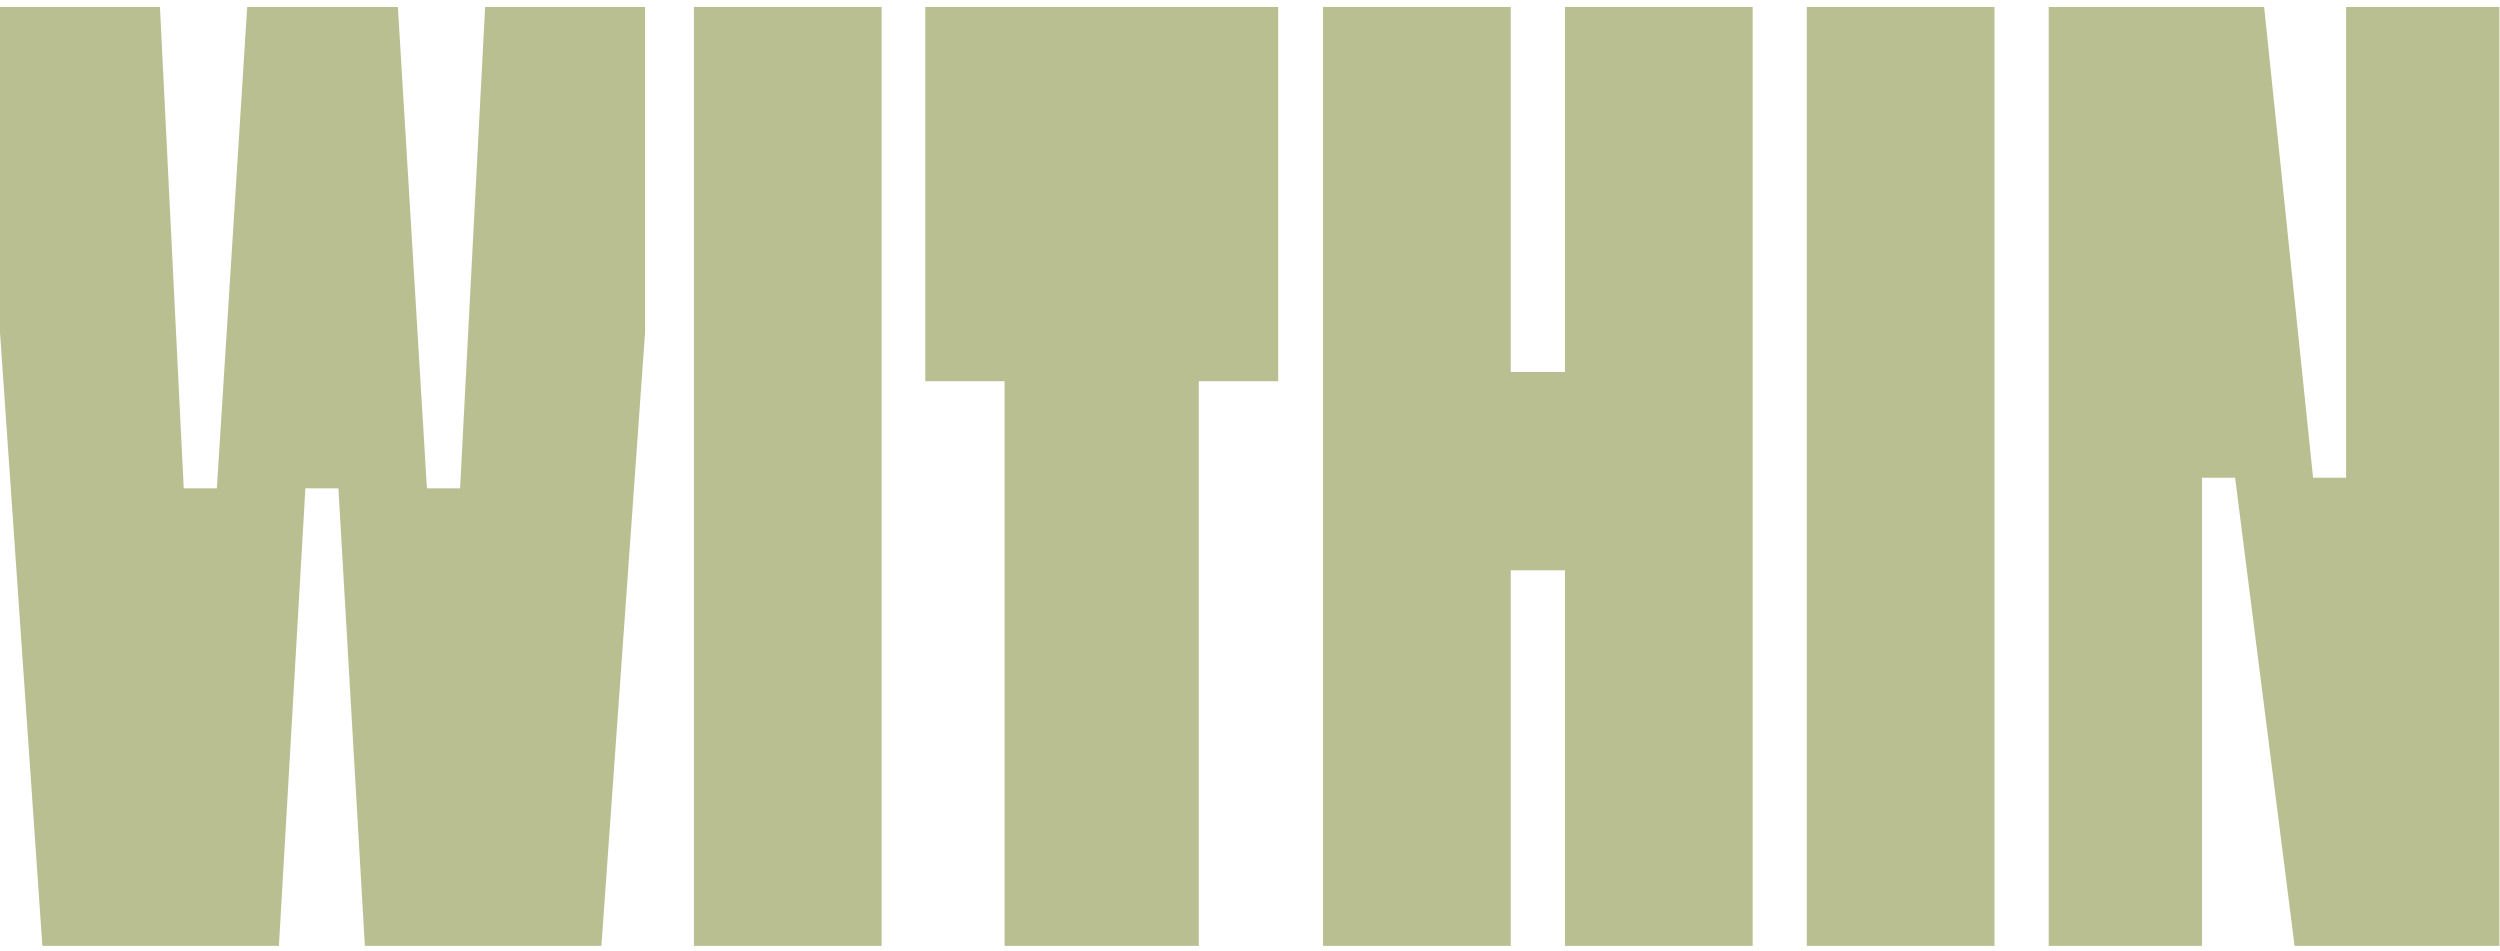
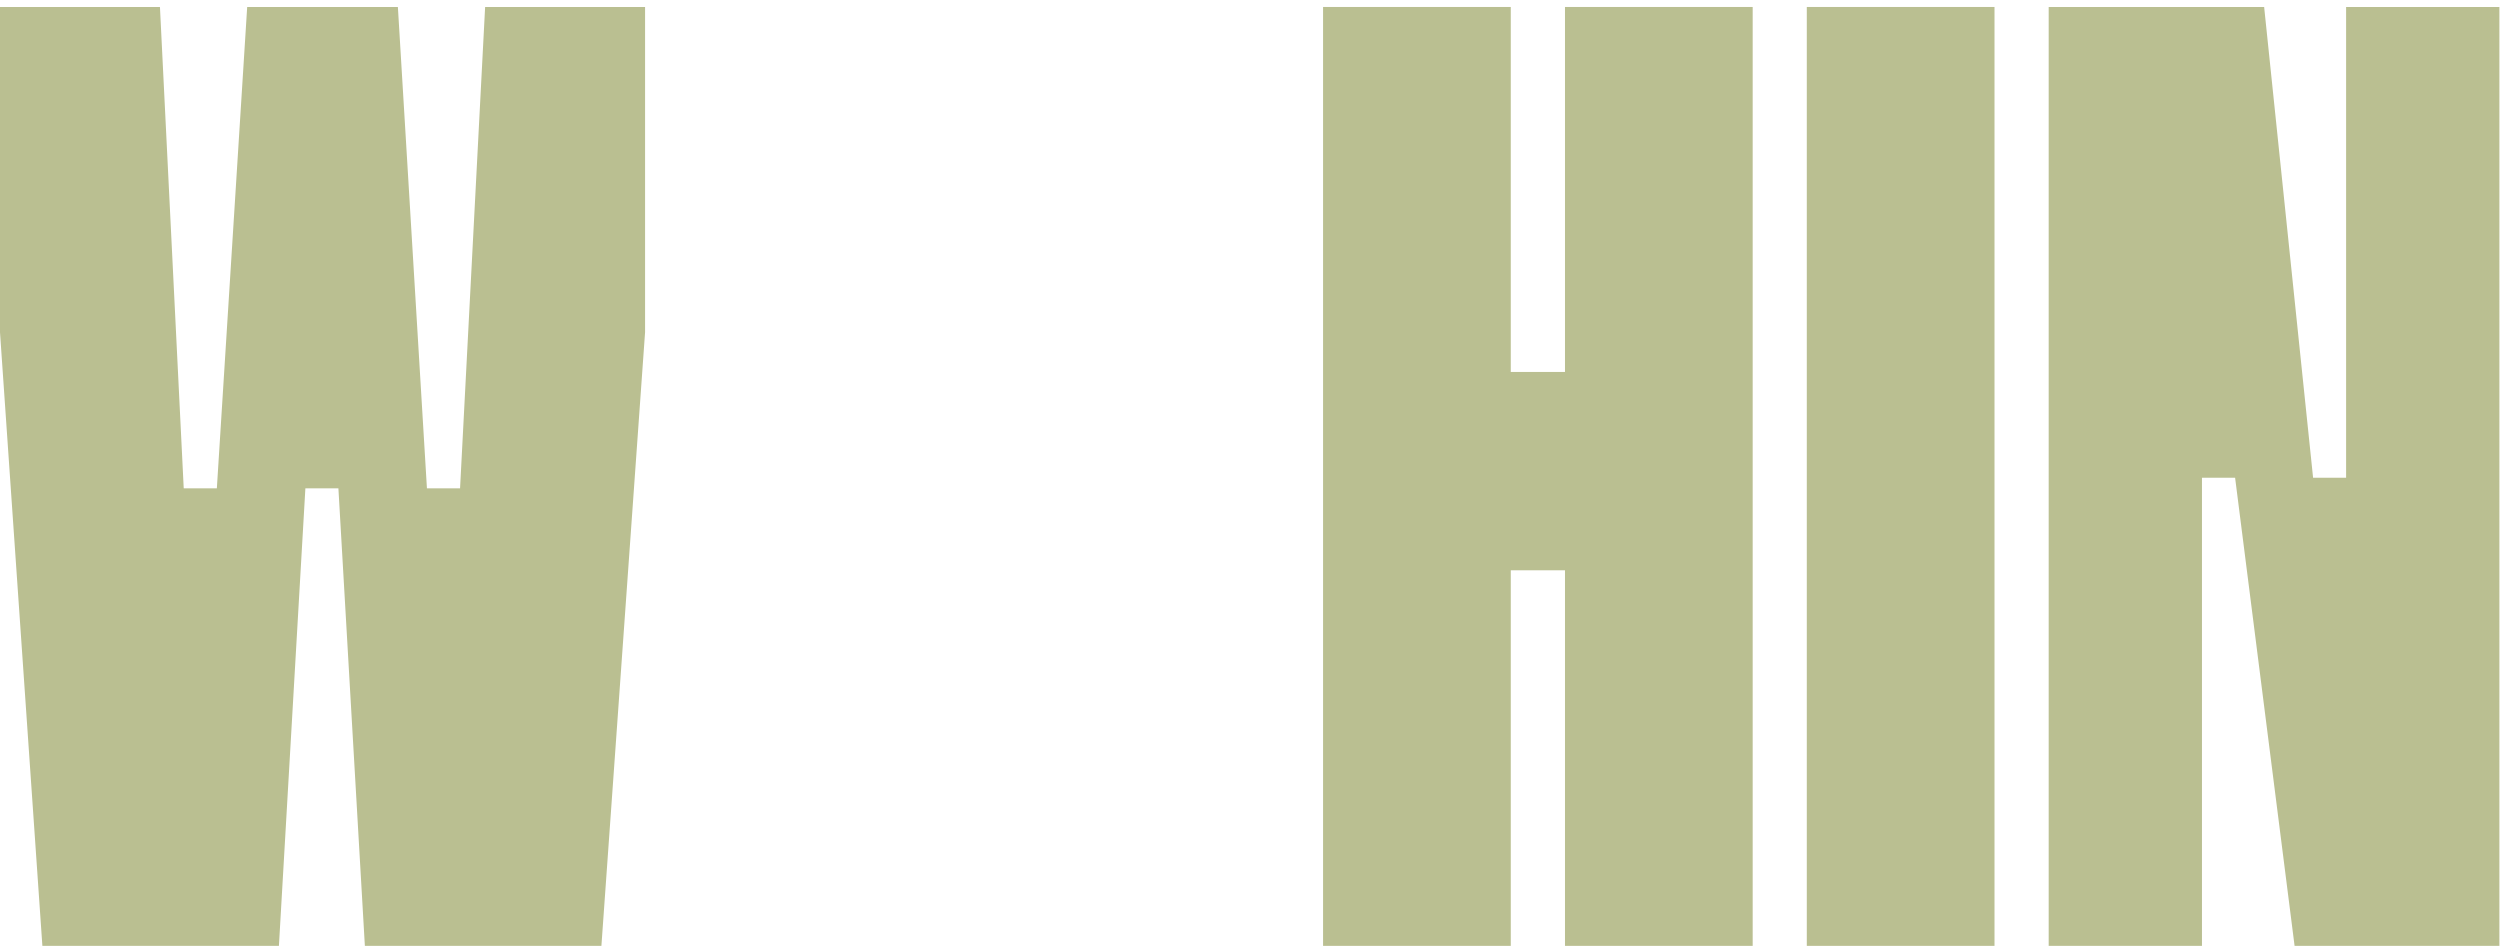
<svg xmlns="http://www.w3.org/2000/svg" width="247" height="94" viewBox="0 0 247 94" fill="none">
  <path d="M27.557 93.452H4.187L0 32.831V0.689H15.803L18.152 48.248H21.425L24.422 0.689H39.311L42.181 48.248H45.454L47.93 0.689H63.733V32.831L59.419 93.452H36.049L33.434 48.248H30.172L27.557 93.452Z" fill="#BABF91" />
-   <path d="M68.559 0.689H87.104V93.452H68.559V0.689Z" fill="#BABF91" />
-   <path d="M91.418 37.664V0.689H126.287V37.664H91.418ZM118.444 22.507V93.452H99.251V22.507H118.444Z" fill="#BABF91" />
  <path d="M149.264 93.452H130.719V0.689H149.264V93.452ZM162.325 56.345H145.087V36.749H162.325V56.345ZM154.62 0.689H173.165V93.452H154.62V0.689Z" fill="#BABF91" />
  <path d="M178.512 0.689H197.057V93.452H178.512V0.689Z" fill="#BABF91" />
-   <path d="M246.94 0.689V93.452H226.705L220.828 47.201H217.554V93.452H202.41V0.689H223.697L228.533 47.201H231.795V0.689H246.94Z" fill="#BABF91" />
+   <path d="M246.94 0.689V93.452H226.705L220.828 47.201H217.554V93.452H202.41V0.689H223.697L228.533 47.201H231.795V0.689Z" fill="#BABF91" />
</svg>